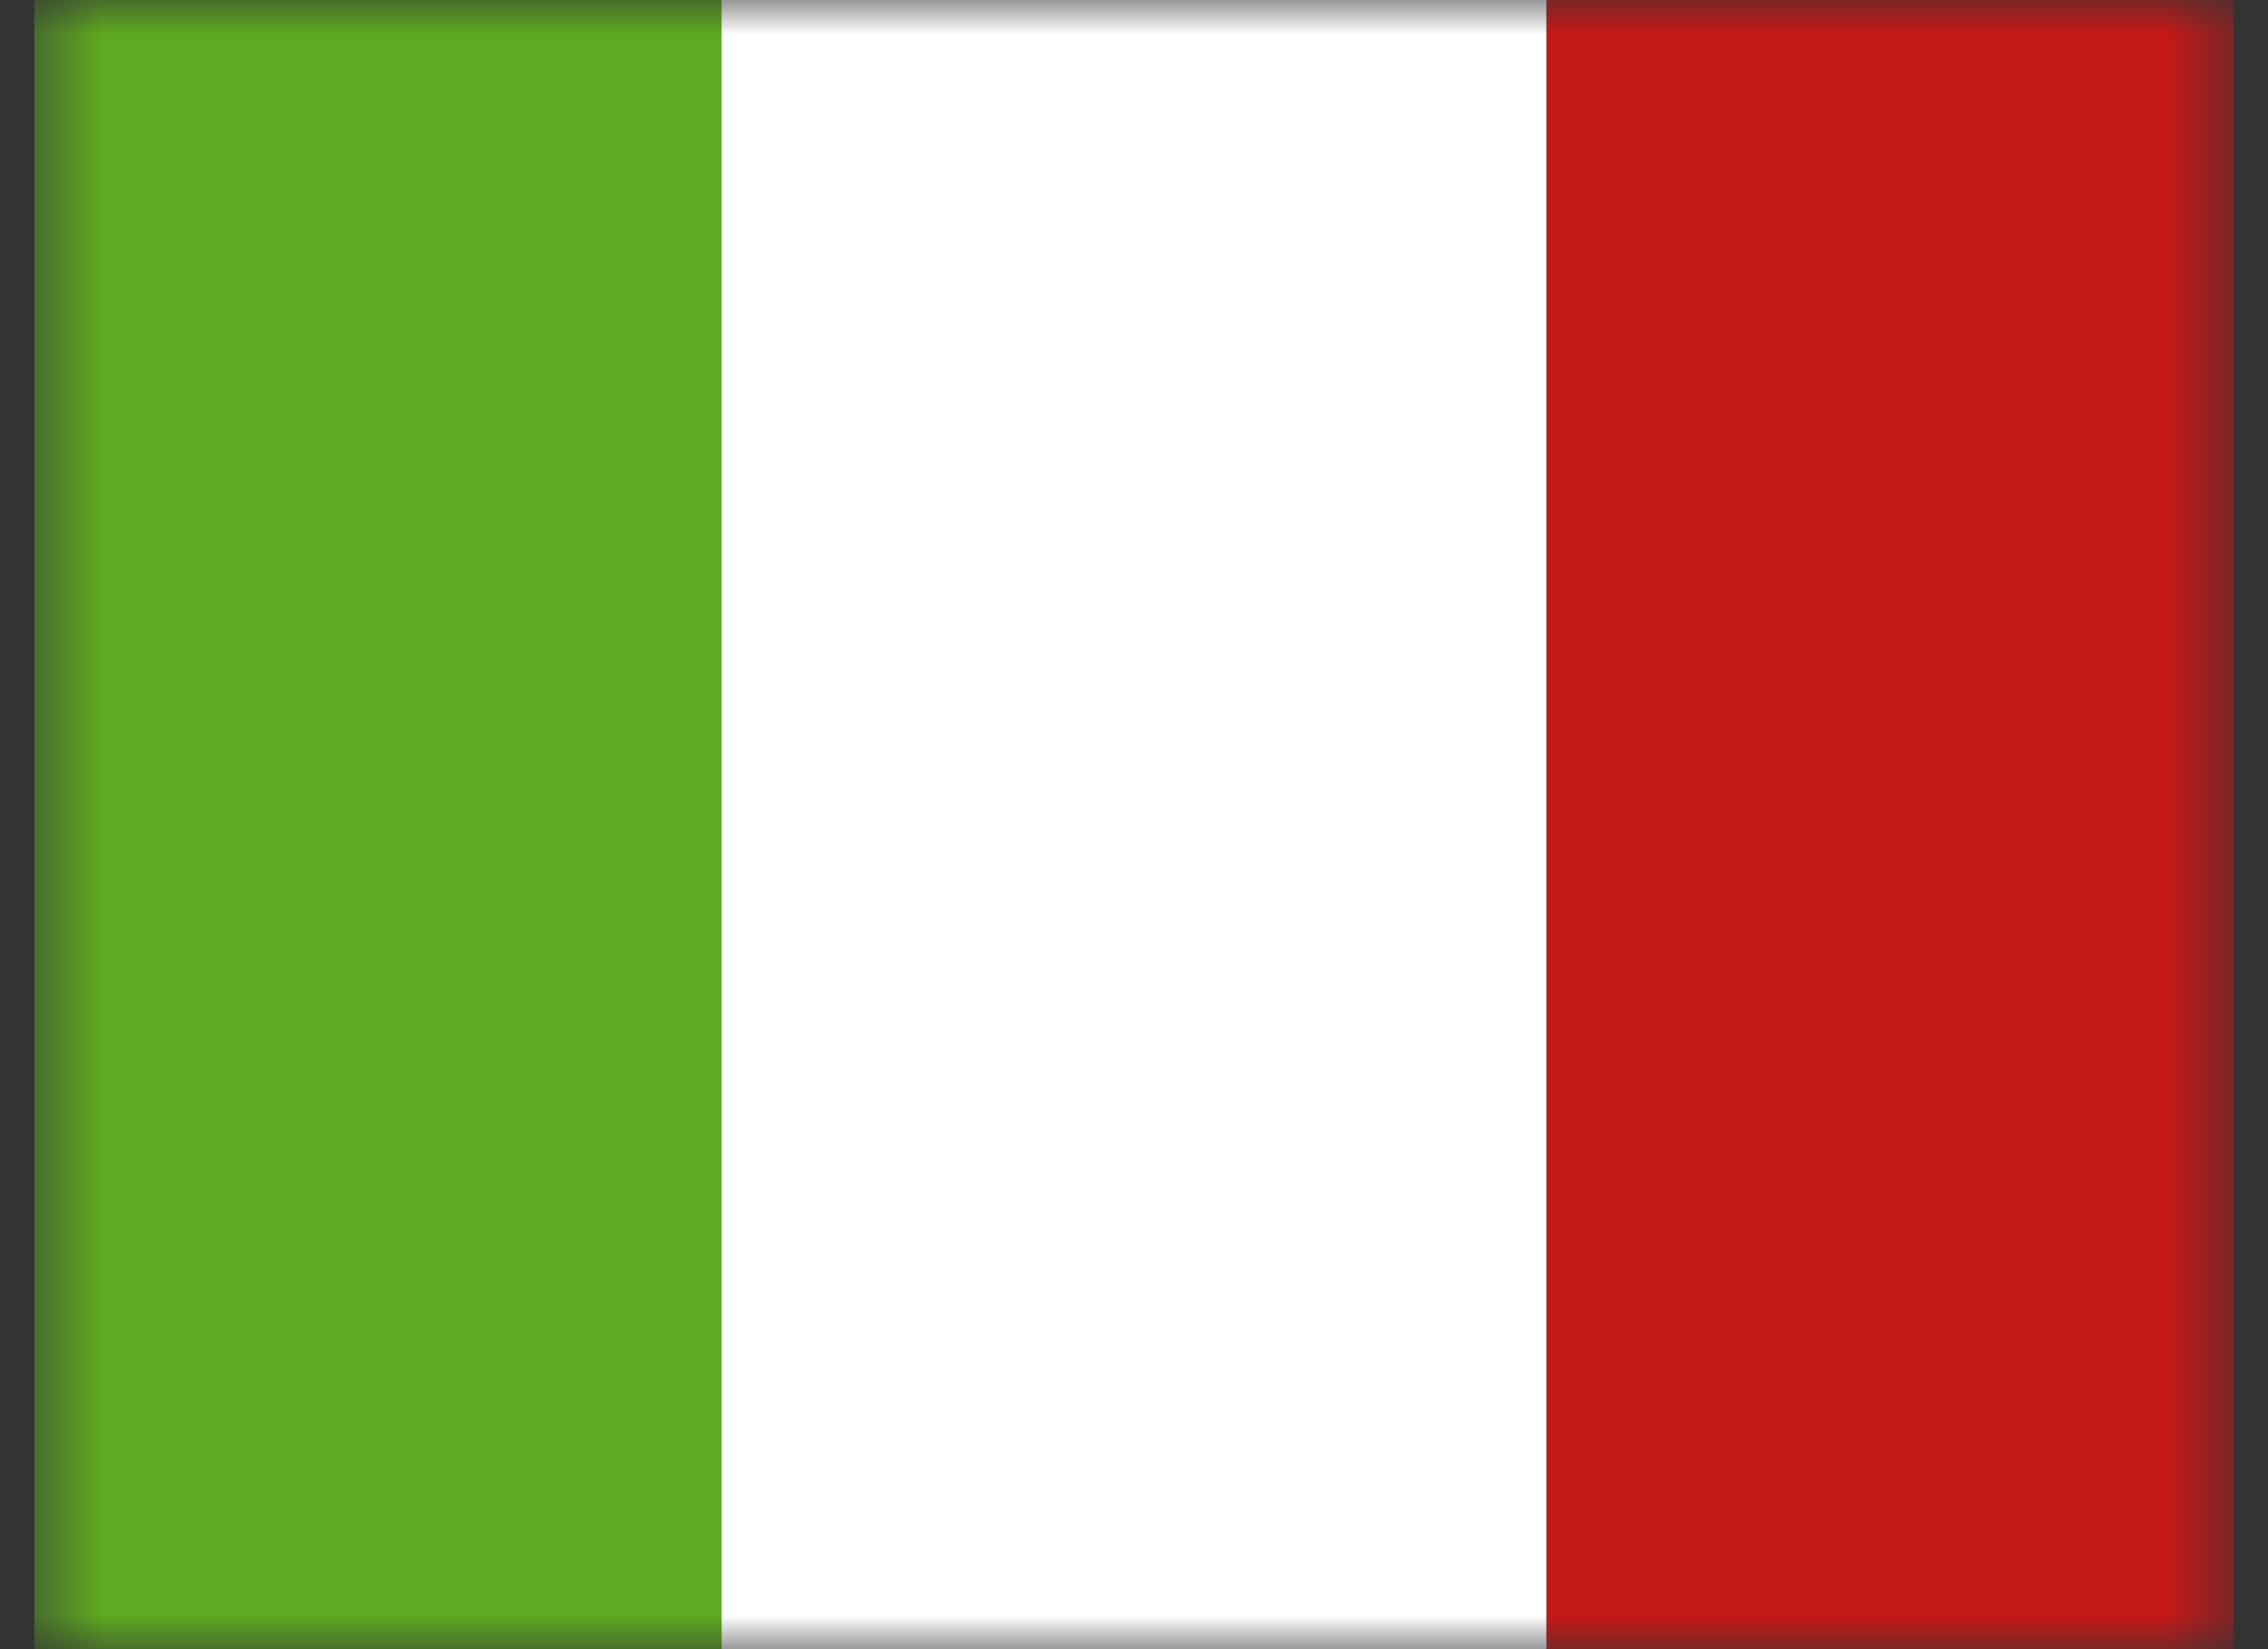
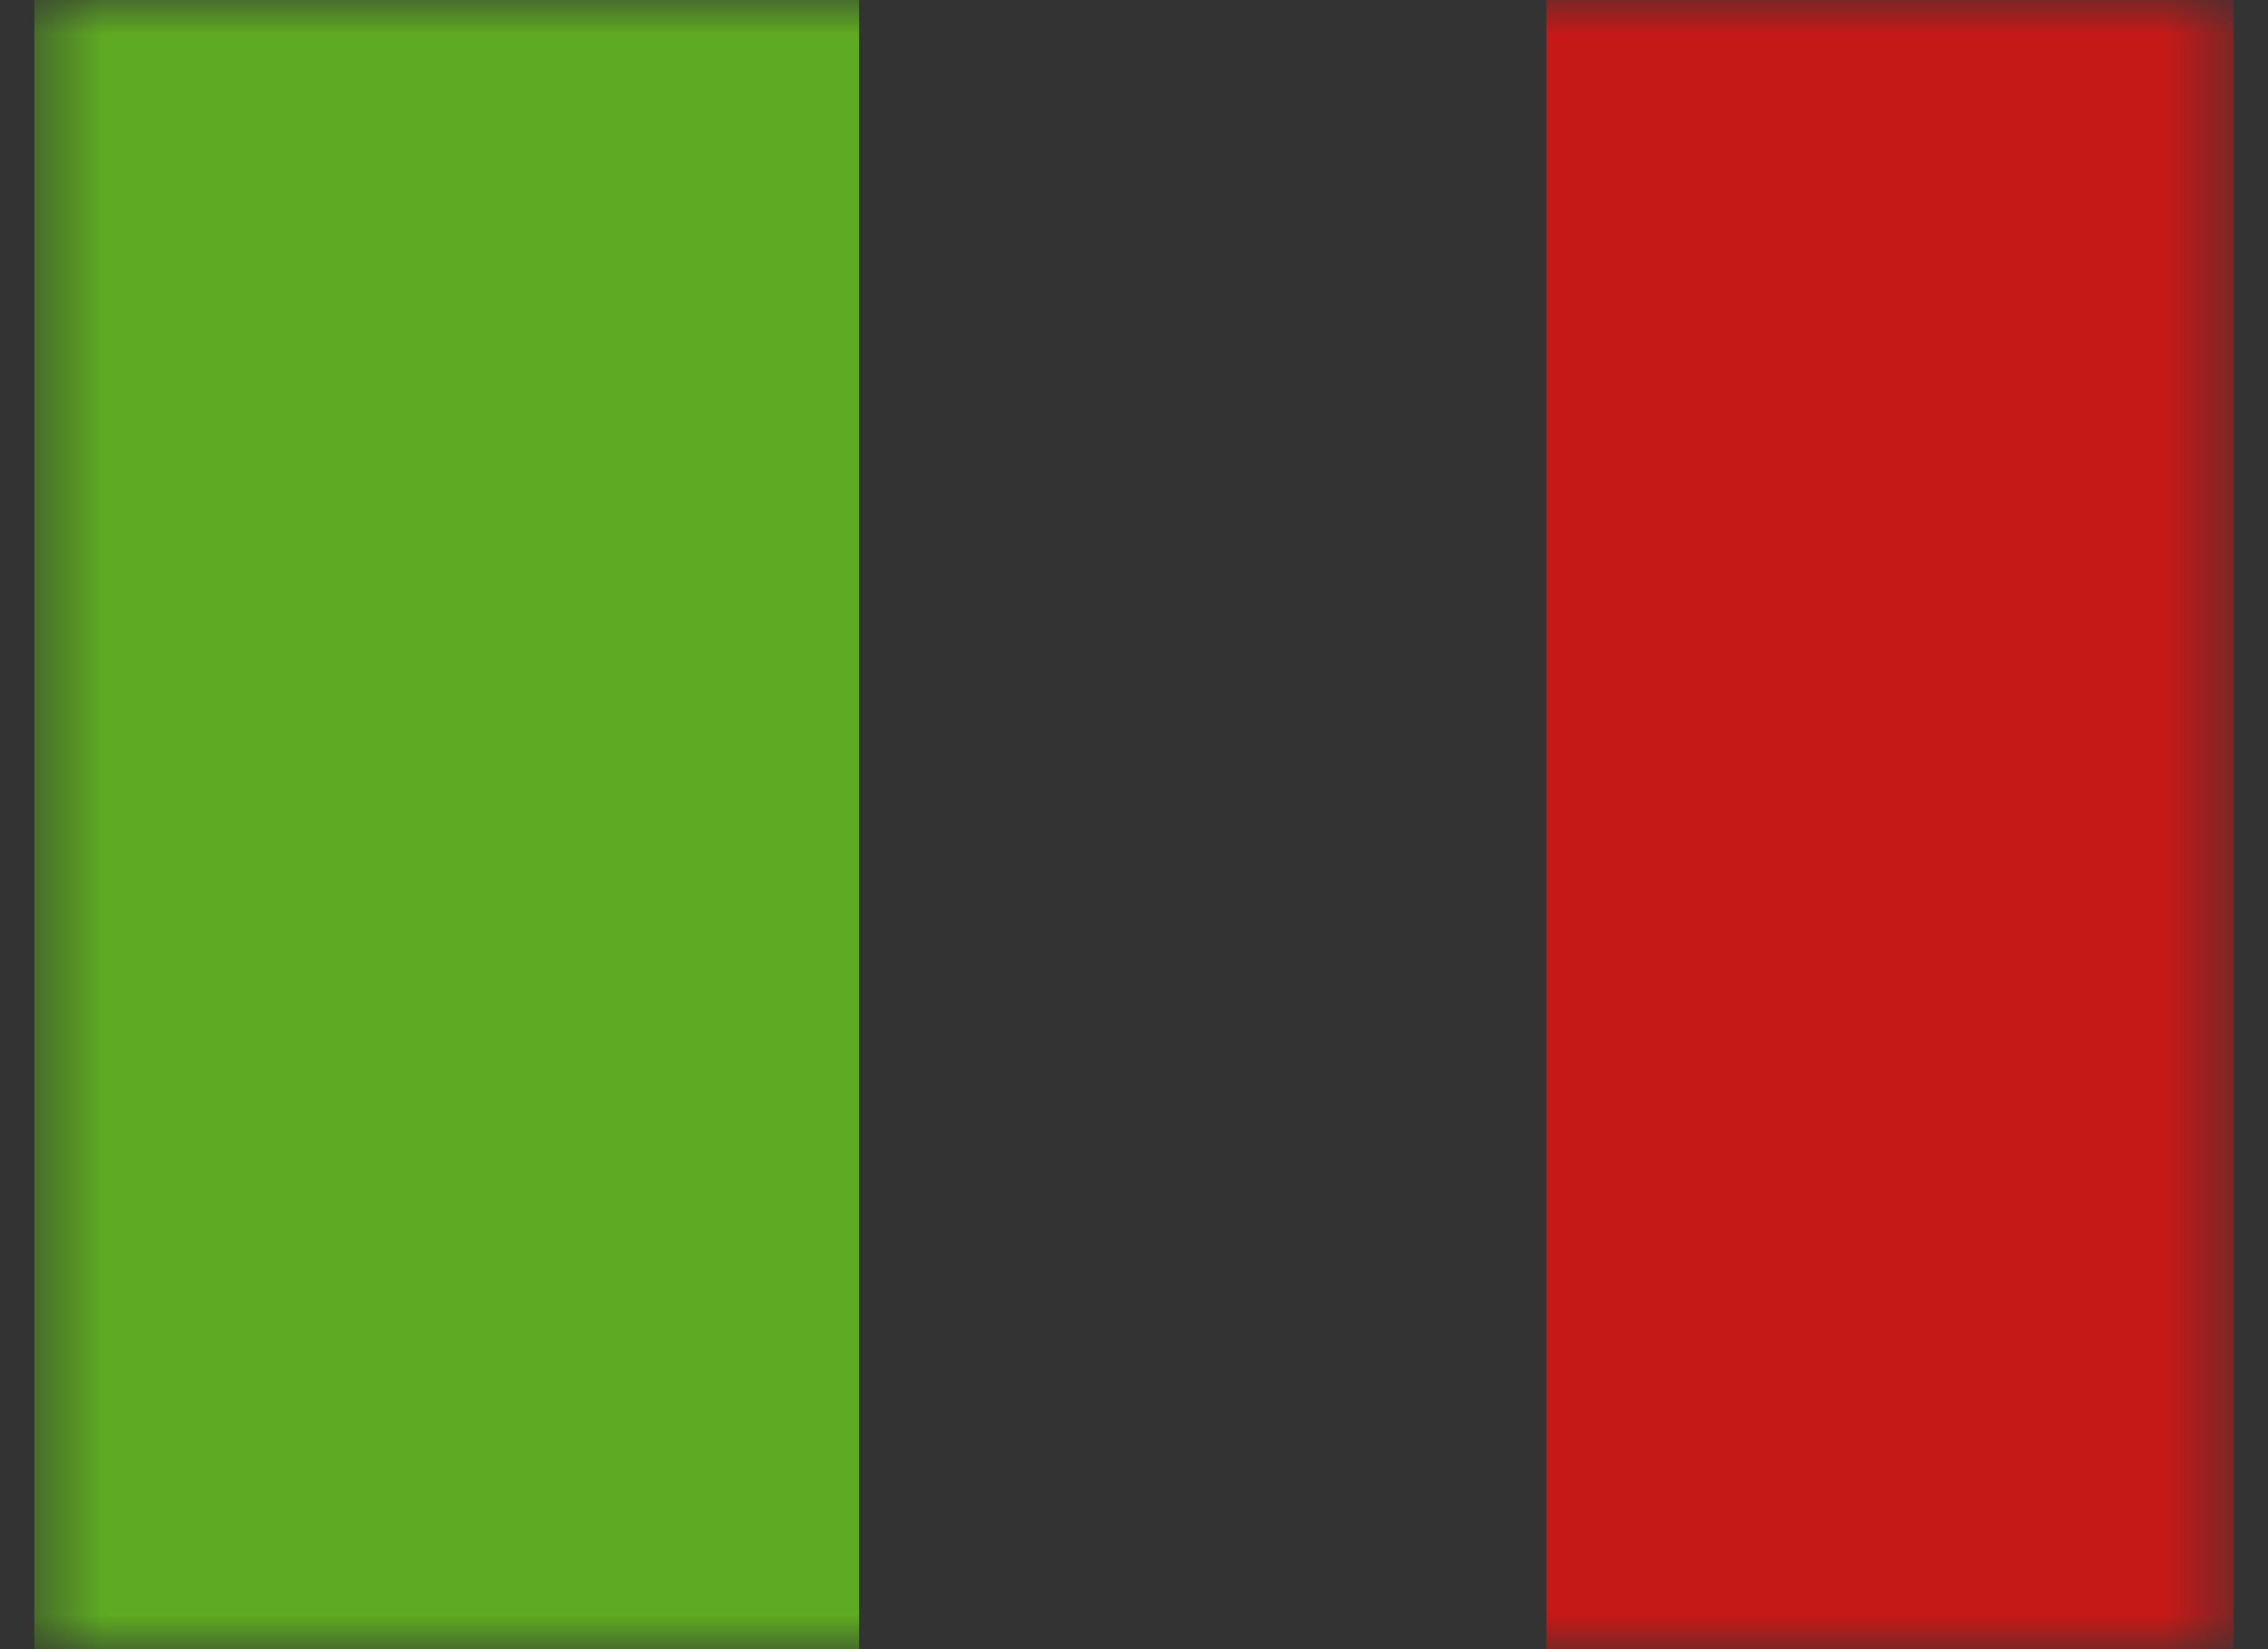
<svg xmlns="http://www.w3.org/2000/svg" width="33" height="24" viewBox="0 0 33 24" fill="none">
  <rect x="0" y="0" width="33" height="24" fill="#333333" stroke="none" />
  <mask id="mask0_108_2894" style="mask-type:luminance" maskUnits="userSpaceOnUse" x="0" y="0" width="33" height="24">
    <rect x="0.5" width="32" height="24" fill="white" />
  </mask>
  <g mask="url(#mask0_108_2894)">
    <path fill-rule="evenodd" clip-rule="evenodd" d="M22.5 0H32.5V24H22.5V0Z" fill="#C51918" />
    <path fill-rule="evenodd" clip-rule="evenodd" d="M0.5 0H12.5V24H0.5V0Z" fill="#5EAA22" />
-     <path fill-rule="evenodd" clip-rule="evenodd" d="M10.5 0H22.5V24H10.5V0Z" fill="white" />
  </g>
</svg>